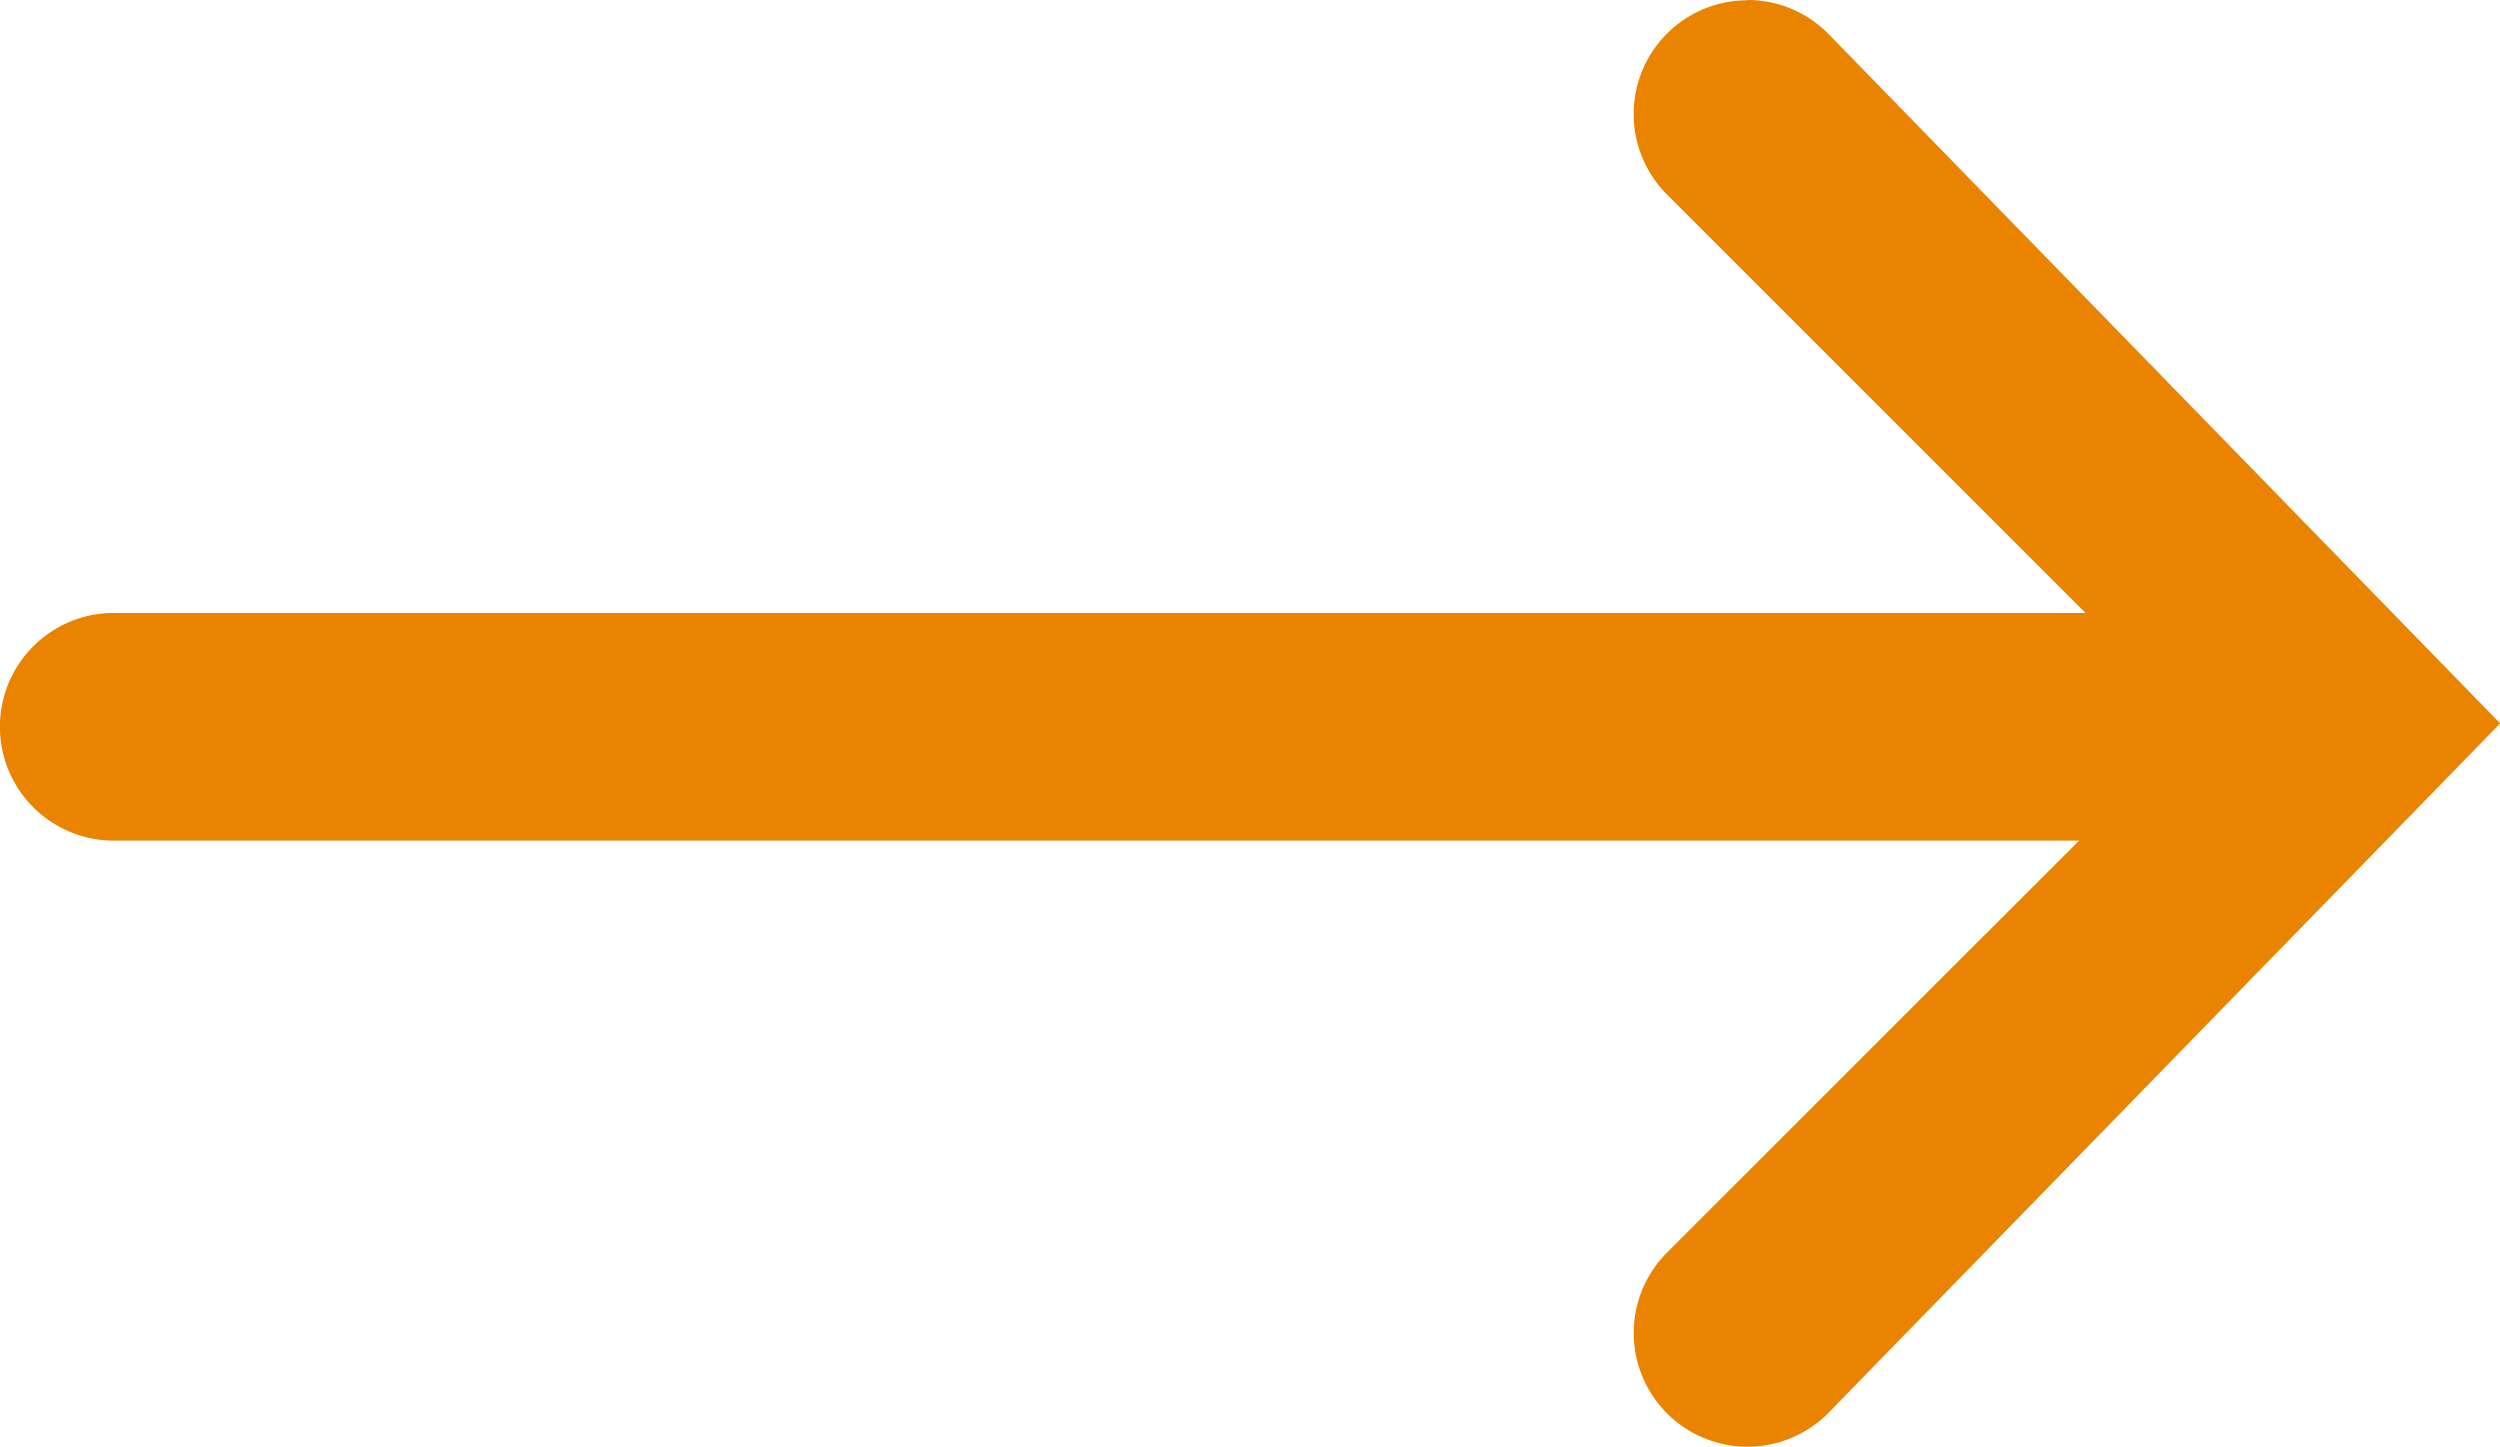
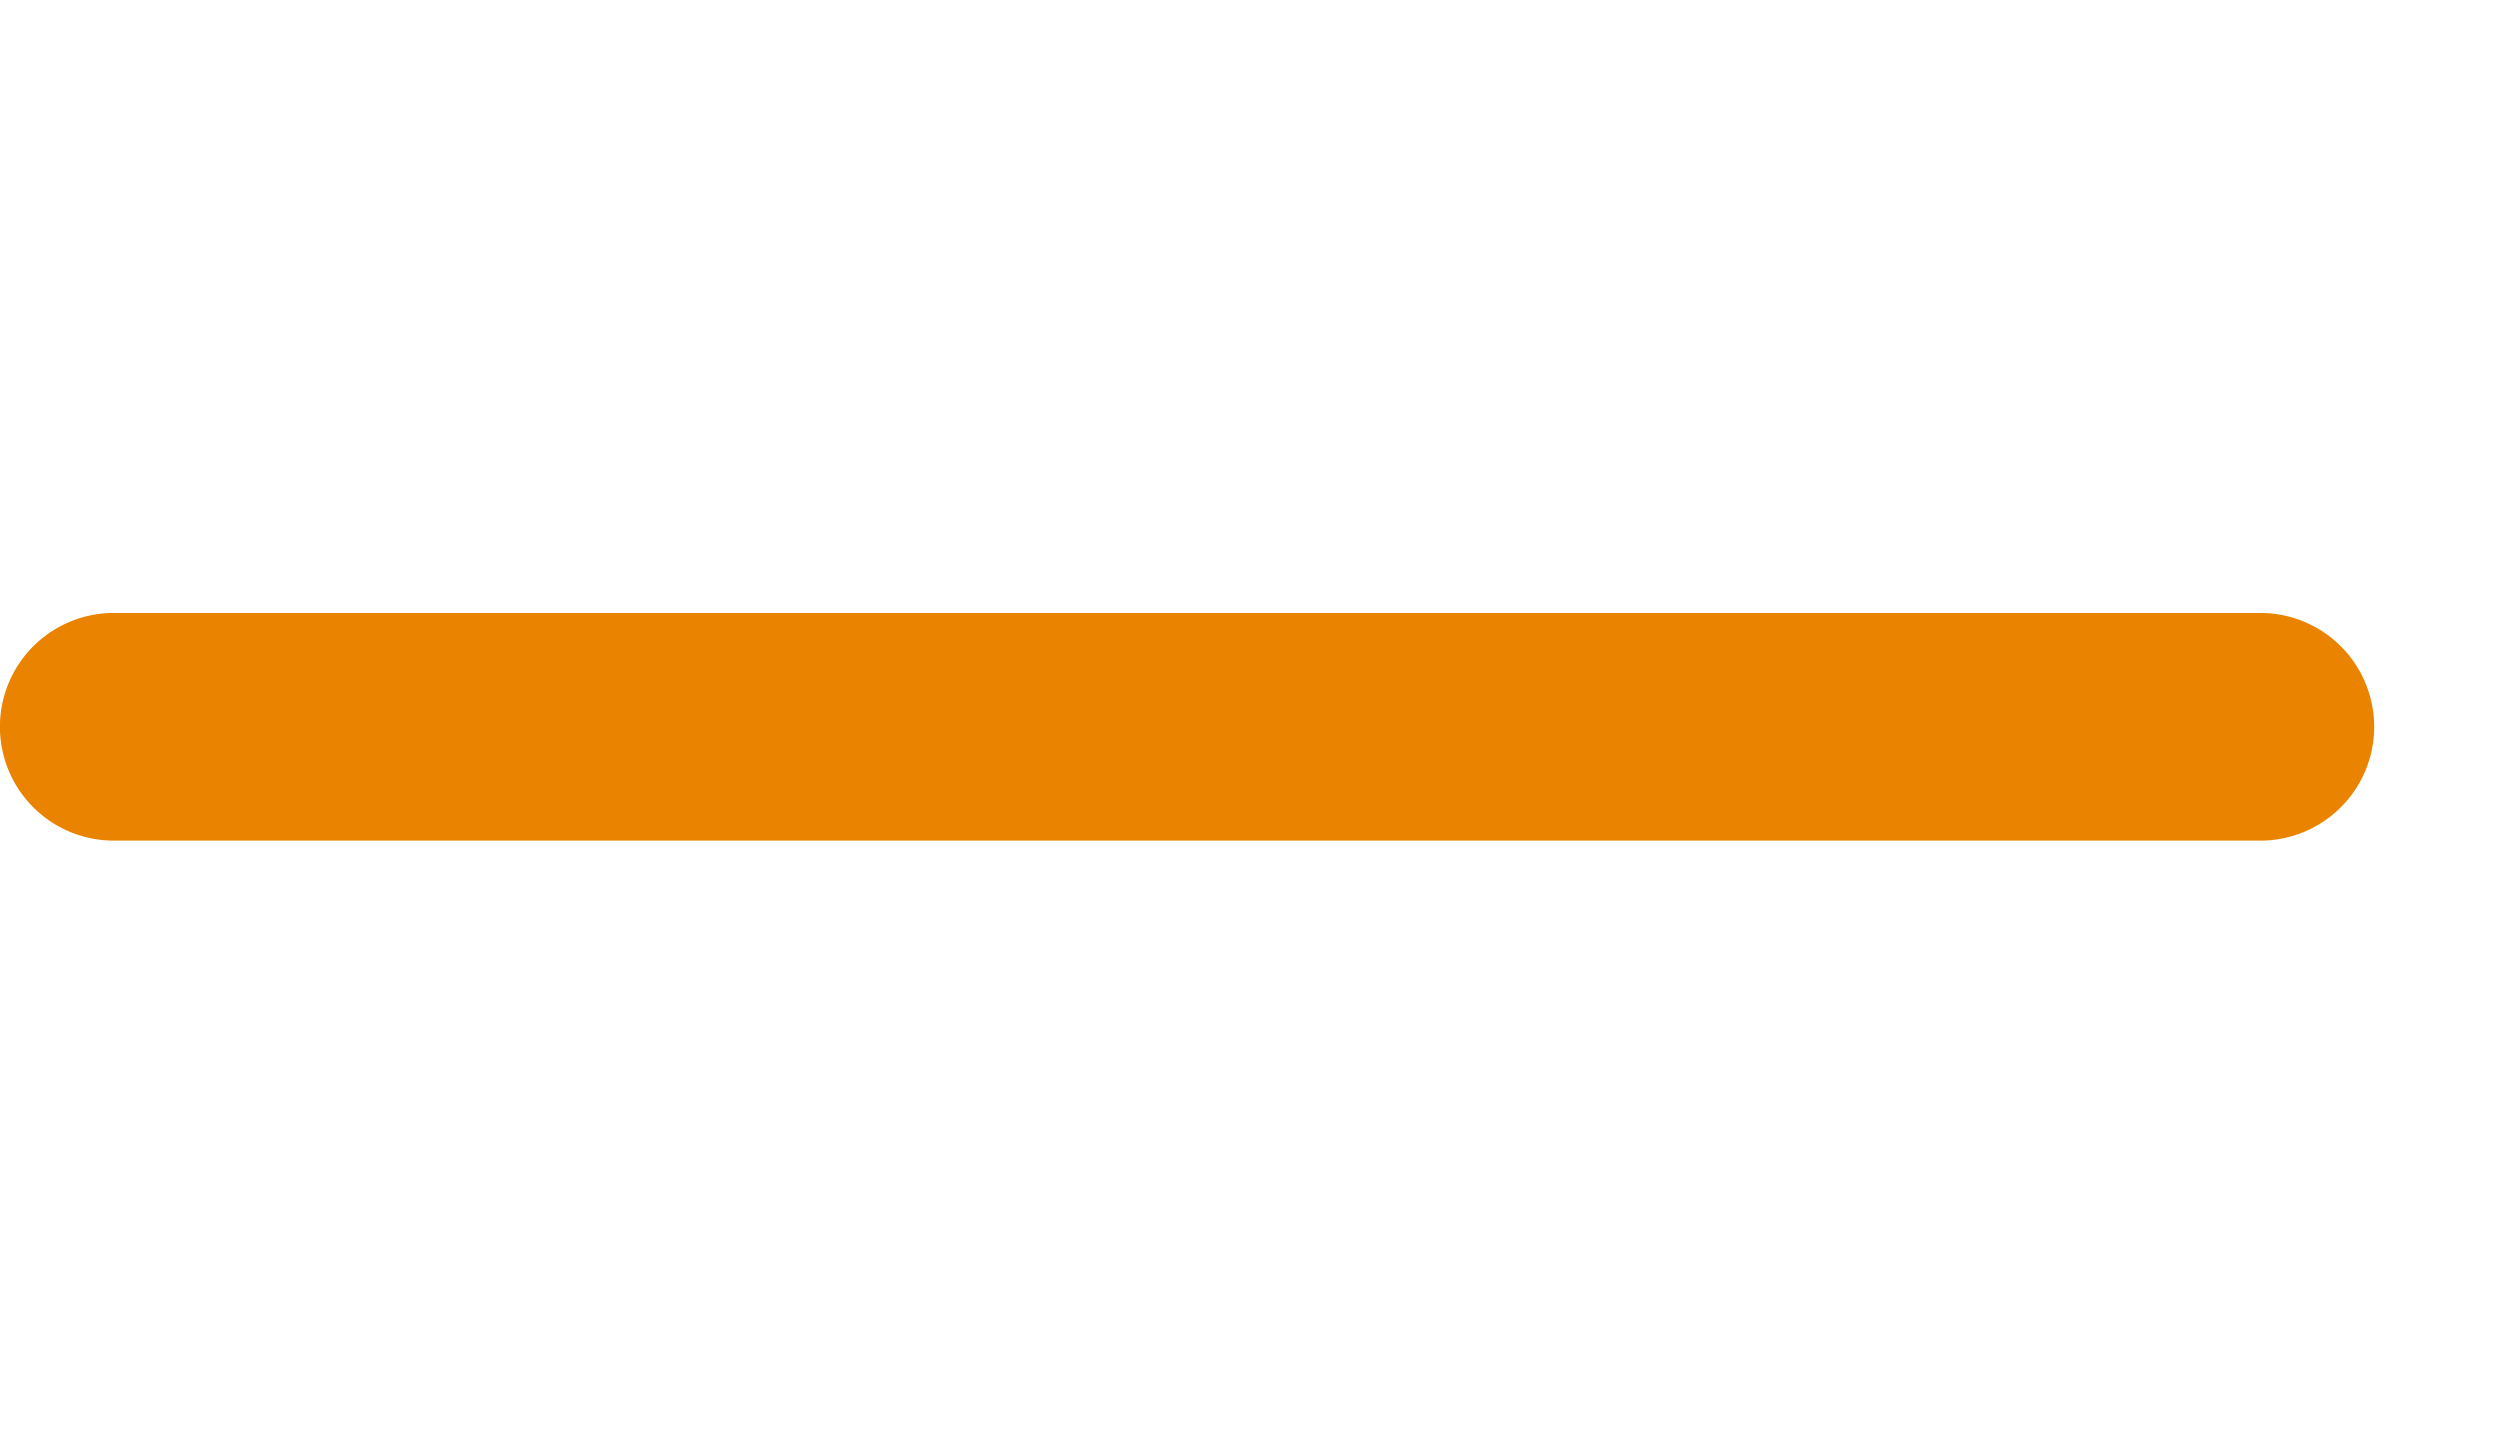
<svg xmlns="http://www.w3.org/2000/svg" width="17.297" height="10.009" viewBox="0 0 17.297 10.009" class="el-image uk-text-primary uk-svg">
  <g id="Group_47" data-name="Group 47" transform="translate(-784.21 -920.632)" fill="#E98300">
-     <path id="Op_component_1" data-name="Op component 1" d="M981.25,2089.337a.785.785,0,0,1-.557-.231l-4.651-4.774,4.651-4.774a.787.787,0,1,1,1.113,1.113l-3.661,3.66,3.661,3.66a.787.787,0,0,1-.557,1.344Z" transform="translate(1777.55 3009.969) rotate(180)" fill="#E98300" />
    <path id="Op_component_2" data-name="Op component 2" d="M993.892,2091.553H979.041a.787.787,0,1,1,0-1.575h14.852a.787.787,0,1,1,0,1.575Z" transform="translate(1778.89 3016.426) rotate(180)" fill="#E98300" />
  </g>
</svg>